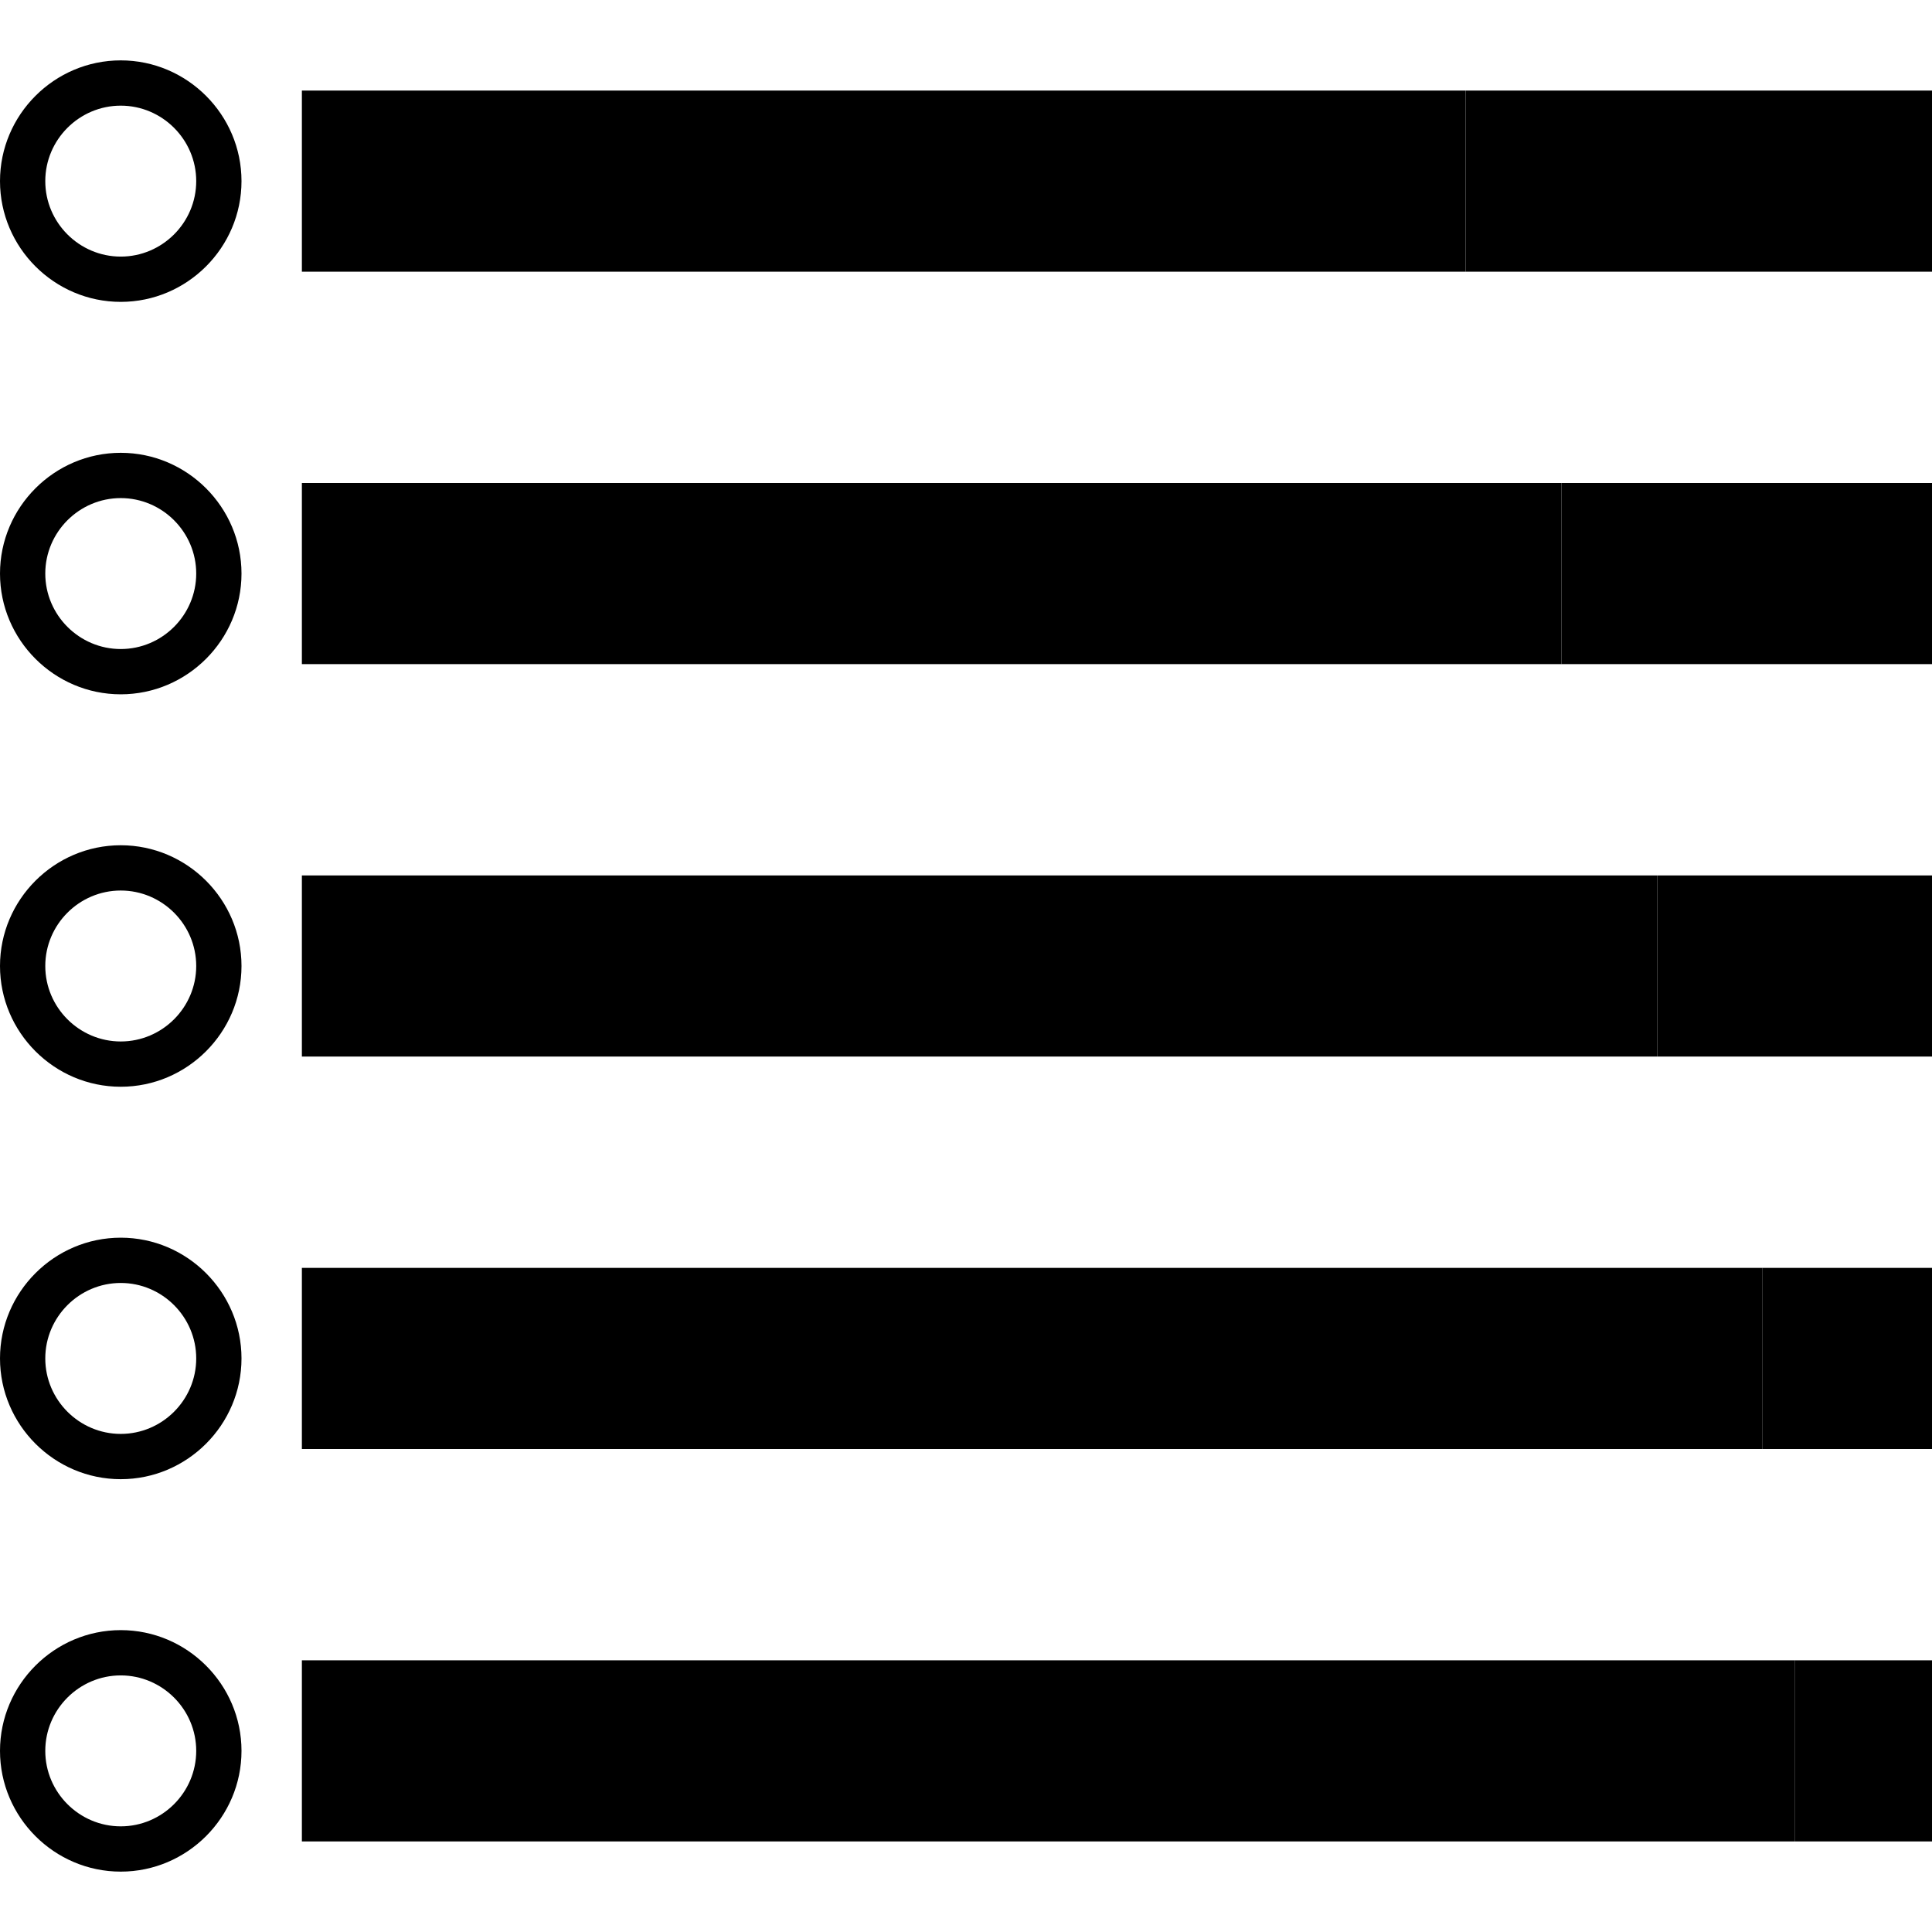
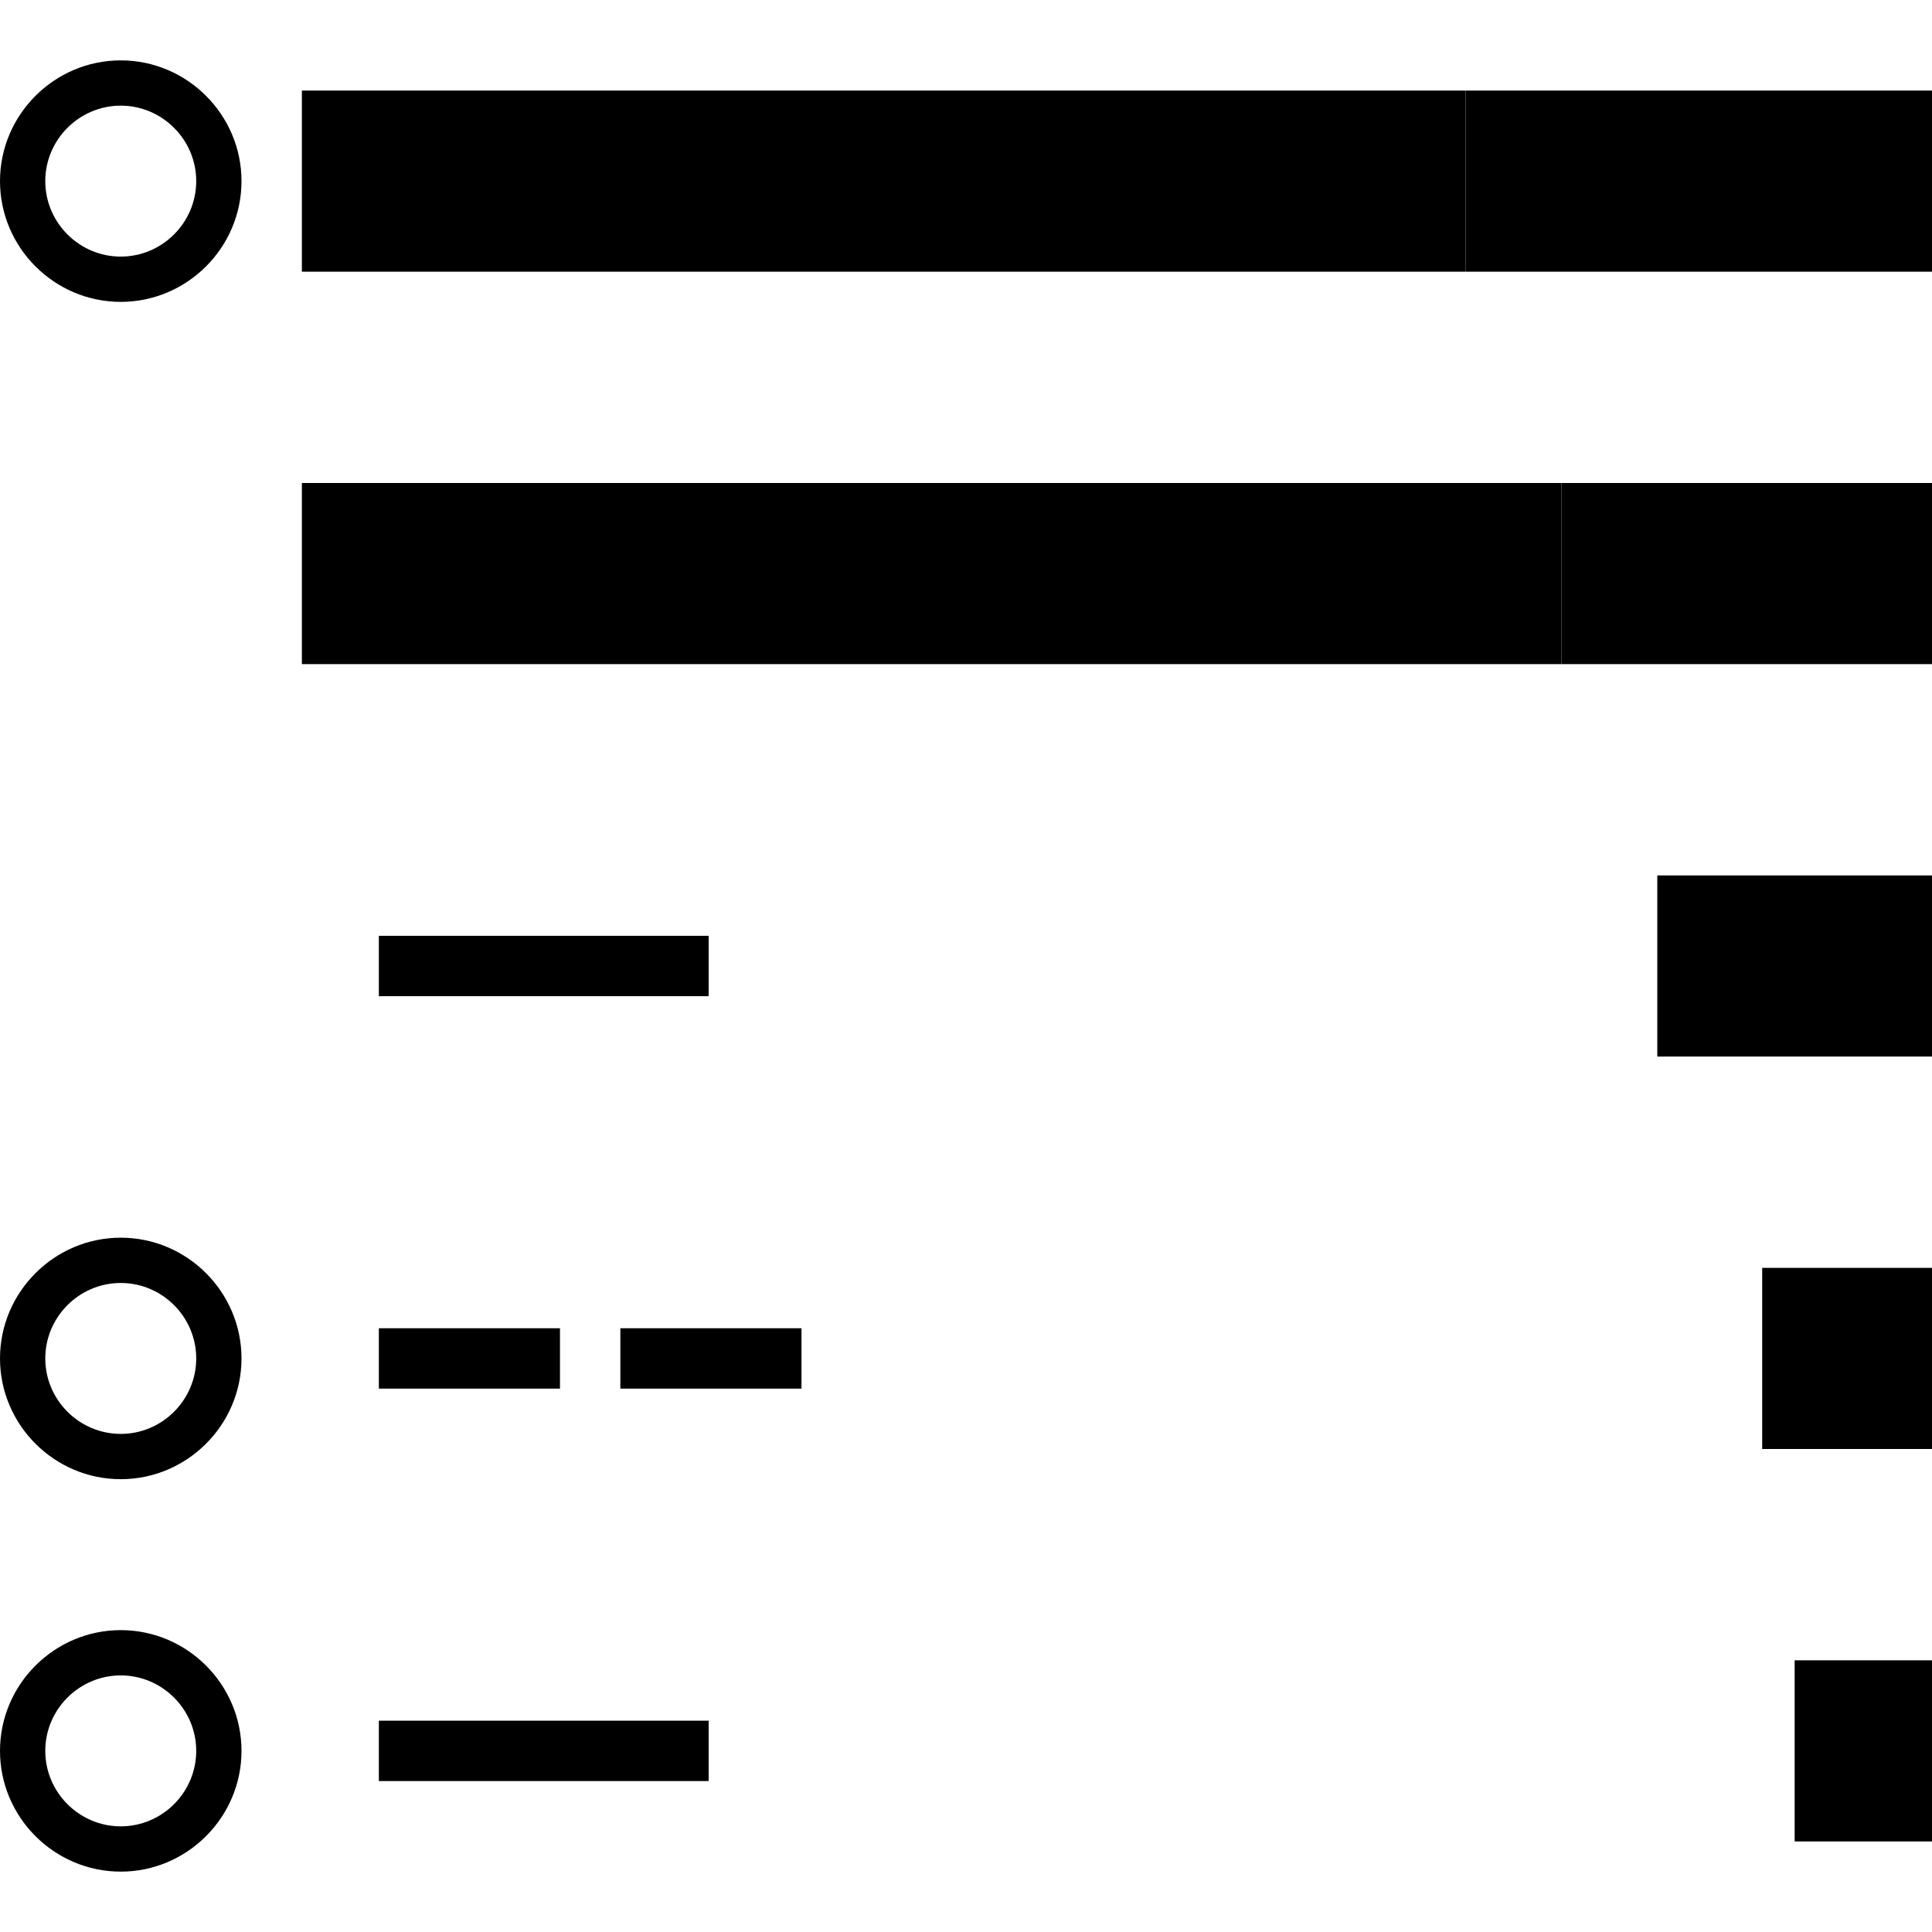
<svg xmlns="http://www.w3.org/2000/svg" version="1.1" id="Layer_1" x="0" y="0" viewBox="0 0 256 256" style="enable-background:new 0 0 256 256" xml:space="preserve">
  <style />
  <path class="ba-graphics-st0" d="M40 12h154.2v24H40z" />
  <path class="ba-graphics-st1" d="M194.2 12H256v24h-61.8z" />
  <path class="ba-graphics-st2" d="M16 8C7.2 8 0 15.2 0 24s7.2 16 16 16 16-7.2 16-16S24.8 8 16 8zm0 26c-5.5 0-10-4.5-10-10s4.5-10 10-10 10 4.5 10 10-4.5 10-10 10z" />
  <path class="ba-graphics-st0" d="M40 64h166.9v24H40z" />
-   <path class="ba-graphics-st2" d="M16 60C7.2 60 0 67.2 0 76s7.2 16 16 16 16-7.2 16-16-7.2-16-16-16zm0 26c-5.5 0-10-4.5-10-10s4.5-10 10-10 10 4.5 10 10-4.5 10-10 10z" />
-   <path class="ba-graphics-st0" d="M40 116h179.6v24H40z" />
-   <path class="ba-graphics-st2" d="M16 112c-8.8 0-16 7.2-16 16s7.2 16 16 16 16-7.2 16-16-7.2-16-16-16zm0 26c-5.5 0-10-4.5-10-10s4.5-10 10-10 10 4.5 10 10-4.5 10-10 10z" />
-   <path class="ba-graphics-st0" d="M40 168h193.5v24H40z" />
  <path class="ba-graphics-st2" d="M16 164c-8.8 0-16 7.2-16 16s7.2 16 16 16 16-7.2 16-16-7.2-16-16-16zm0 26c-5.5 0-10-4.5-10-10s4.5-10 10-10 10 4.5 10 10-4.5 10-10 10z" />
-   <path class="ba-graphics-st0" d="M40 220h197.8v24H40z" />
  <path class="ba-graphics-st2" d="M16 216c-8.8 0-16 7.2-16 16s7.2 16 16 16 16-7.2 16-16-7.2-16-16-16zm0 26c-5.5 0-10-4.5-10-10s4.5-10 10-10 10 4.5 10 10-4.5 10-10 10z" />
  <path class="ba-graphics-st1" d="M50.2 72h24v8h-24zm32 0h24v8h-24zm-32 52h43.7v8H50.2zm0 52h24v8h-24zm32 0h24v8h-24zm-32 52h43.7v8H50.2zm0-208h43.7v8H50.2zm54.1 0h19.5v8h-19.5zm102.6 44H256v24h-49.1zm12.7 52H256v24h-36.4zm13.9 52H256v24h-22.5zm4.3 52H256v24h-18.2z" />
</svg>